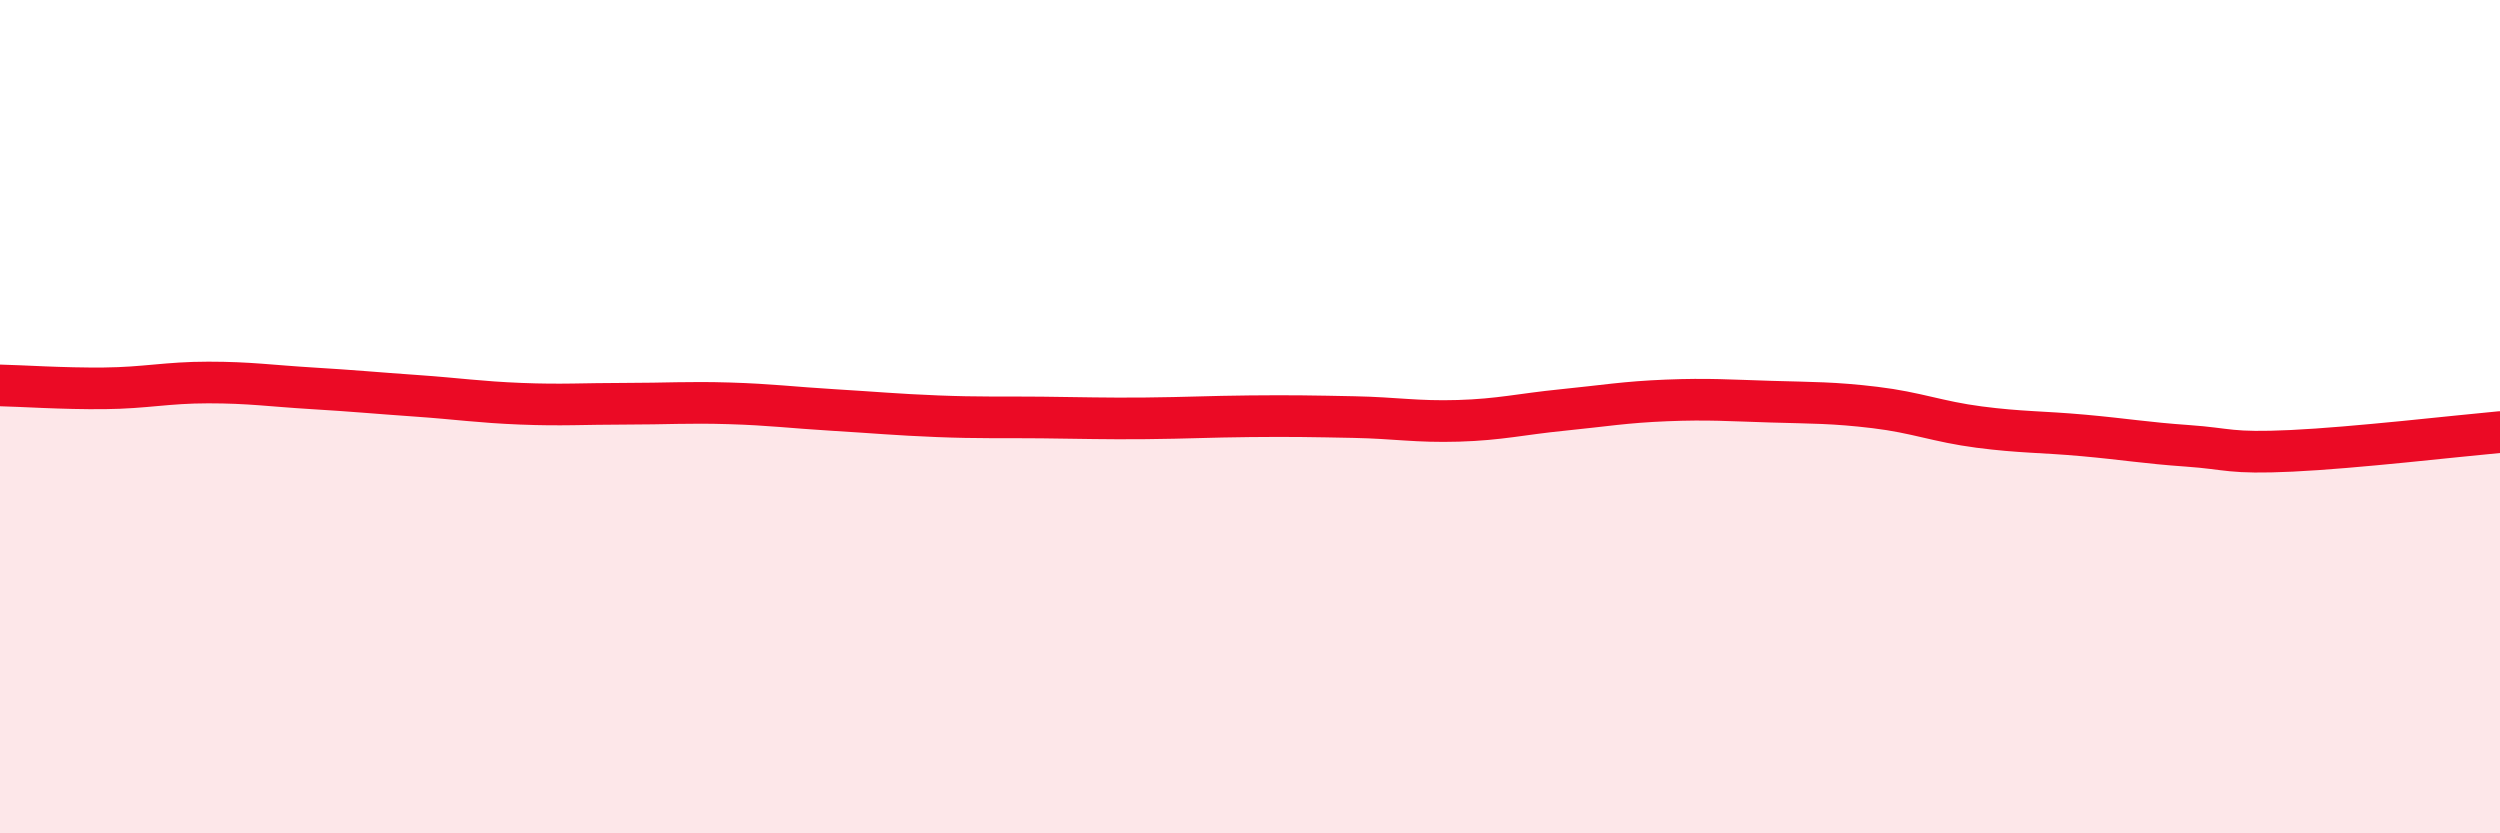
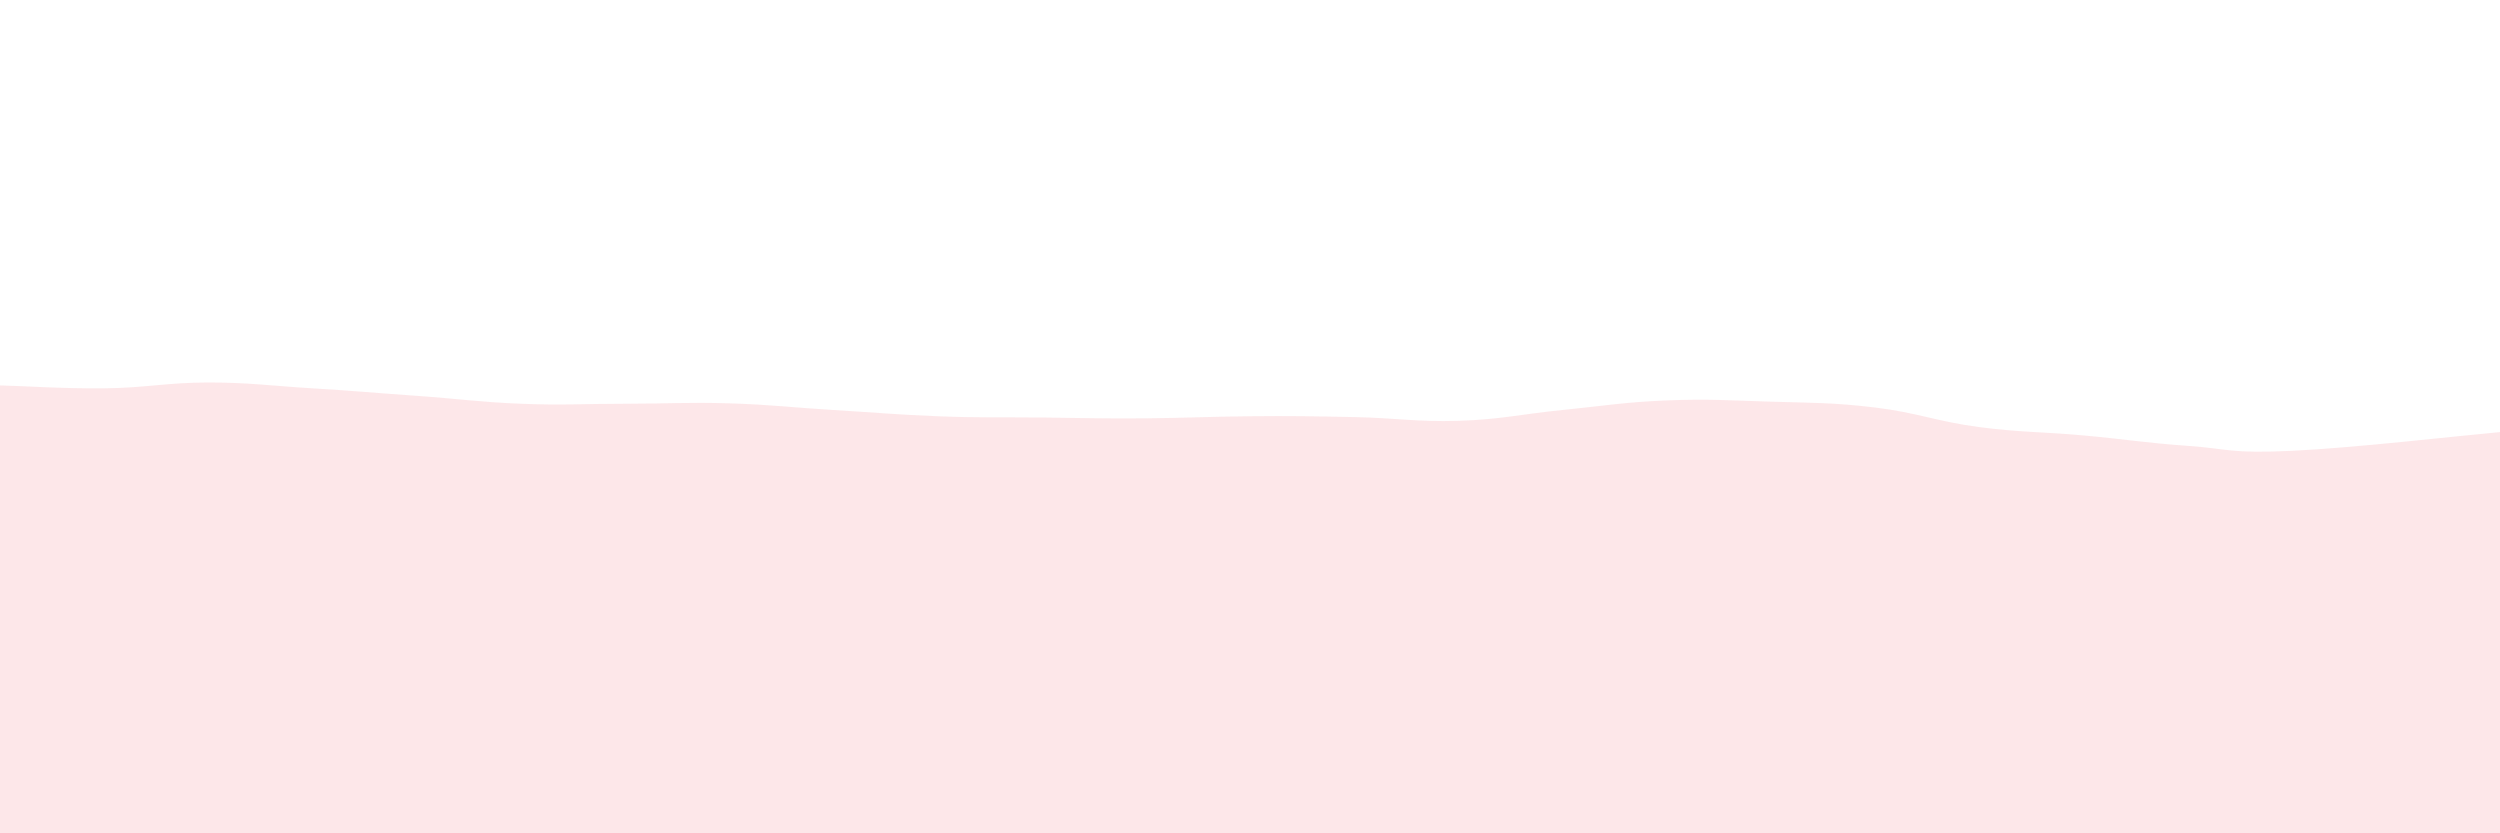
<svg xmlns="http://www.w3.org/2000/svg" width="60" height="20" viewBox="0 0 60 20">
  <path d="M 0,9.25 C 0.5,9.26 1.5,9.33 2.5,9.32 C 3.5,9.31 4,9.18 5,9.18 C 6,9.18 6.5,9.26 7.5,9.32 C 8.5,9.38 9,9.43 10,9.5 C 11,9.57 11.5,9.65 12.5,9.69 C 13.5,9.73 14,9.69 15,9.69 C 16,9.69 16.5,9.65 17.5,9.68 C 18.5,9.71 19,9.78 20,9.84 C 21,9.9 21.5,9.95 22.5,9.99 C 23.5,10.03 24,10.01 25,10.02 C 26,10.03 26.5,10.05 27.5,10.04 C 28.5,10.03 29,10 30,9.99 C 31,9.98 31.5,9.99 32.5,10.01 C 33.5,10.03 34,10.13 35,10.1 C 36,10.07 36.5,9.94 37.5,9.84 C 38.5,9.74 39,9.65 40,9.61 C 41,9.57 41.5,9.61 42.5,9.64 C 43.5,9.67 44,9.66 45,9.78 C 46,9.9 46.5,10.12 47.5,10.25 C 48.5,10.38 49,10.36 50,10.45 C 51,10.54 51.5,10.63 52.5,10.7 C 53.5,10.77 53.5,10.89 55,10.82 C 56.5,10.75 59,10.46 60,10.37L60 20L0 20Z" fill="#EB0A25" opacity="0.1" stroke-linecap="round" stroke-linejoin="round" />
-   <path d="M 0,9.25 C 0.5,9.26 1.5,9.33 2.5,9.32 C 3.5,9.31 4,9.18 5,9.18 C 6,9.18 6.5,9.26 7.5,9.32 C 8.5,9.38 9,9.43 10,9.5 C 11,9.57 11.5,9.65 12.5,9.69 C 13.5,9.73 14,9.69 15,9.69 C 16,9.69 16.5,9.65 17.5,9.68 C 18.5,9.71 19,9.78 20,9.84 C 21,9.9 21.5,9.95 22.5,9.99 C 23.5,10.03 24,10.01 25,10.02 C 26,10.03 26.5,10.05 27.5,10.04 C 28.5,10.03 29,10 30,9.99 C 31,9.98 31.5,9.99 32.5,10.01 C 33.5,10.03 34,10.13 35,10.1 C 36,10.07 36.5,9.94 37.5,9.84 C 38.5,9.74 39,9.65 40,9.61 C 41,9.57 41.5,9.61 42.5,9.64 C 43.5,9.67 44,9.66 45,9.78 C 46,9.9 46.5,10.12 47.5,10.25 C 48.5,10.38 49,10.36 50,10.45 C 51,10.54 51.5,10.63 52.5,10.7 C 53.5,10.77 53.5,10.89 55,10.82 C 56.5,10.75 59,10.46 60,10.37" stroke="#EB0A25" stroke-width="1" fill="none" stroke-linecap="round" stroke-linejoin="round" />
</svg>